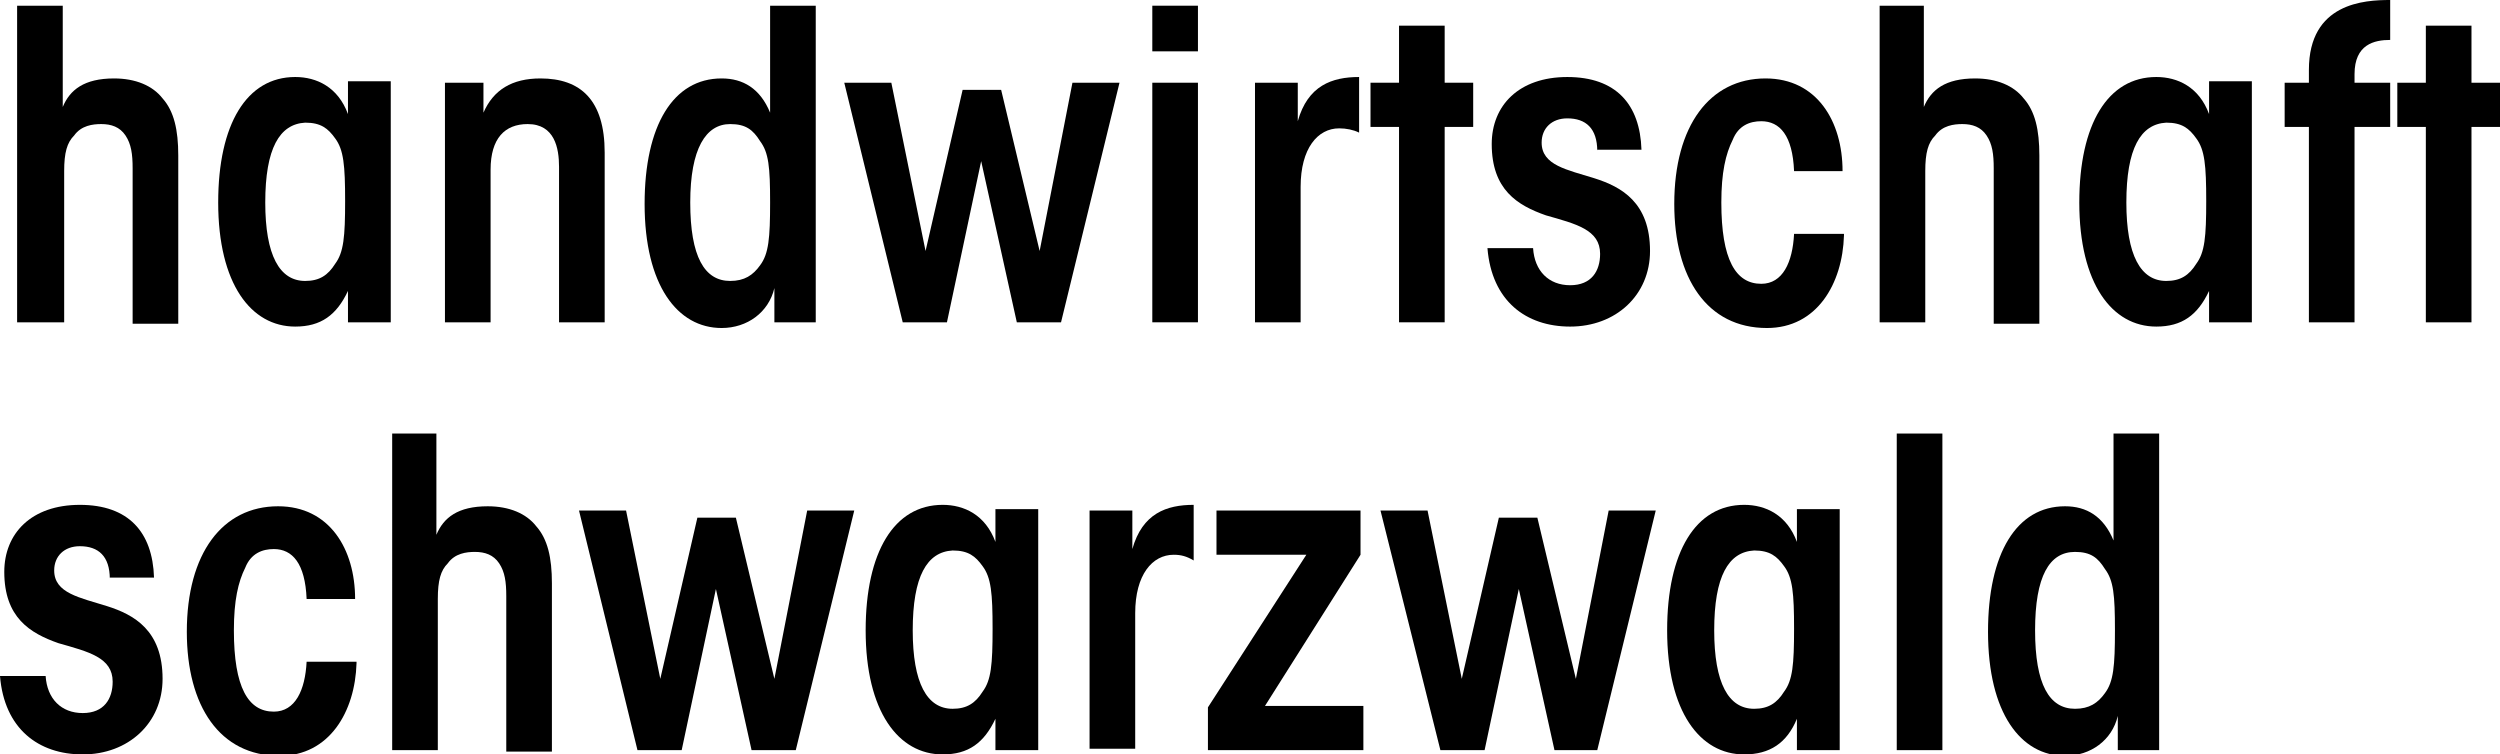
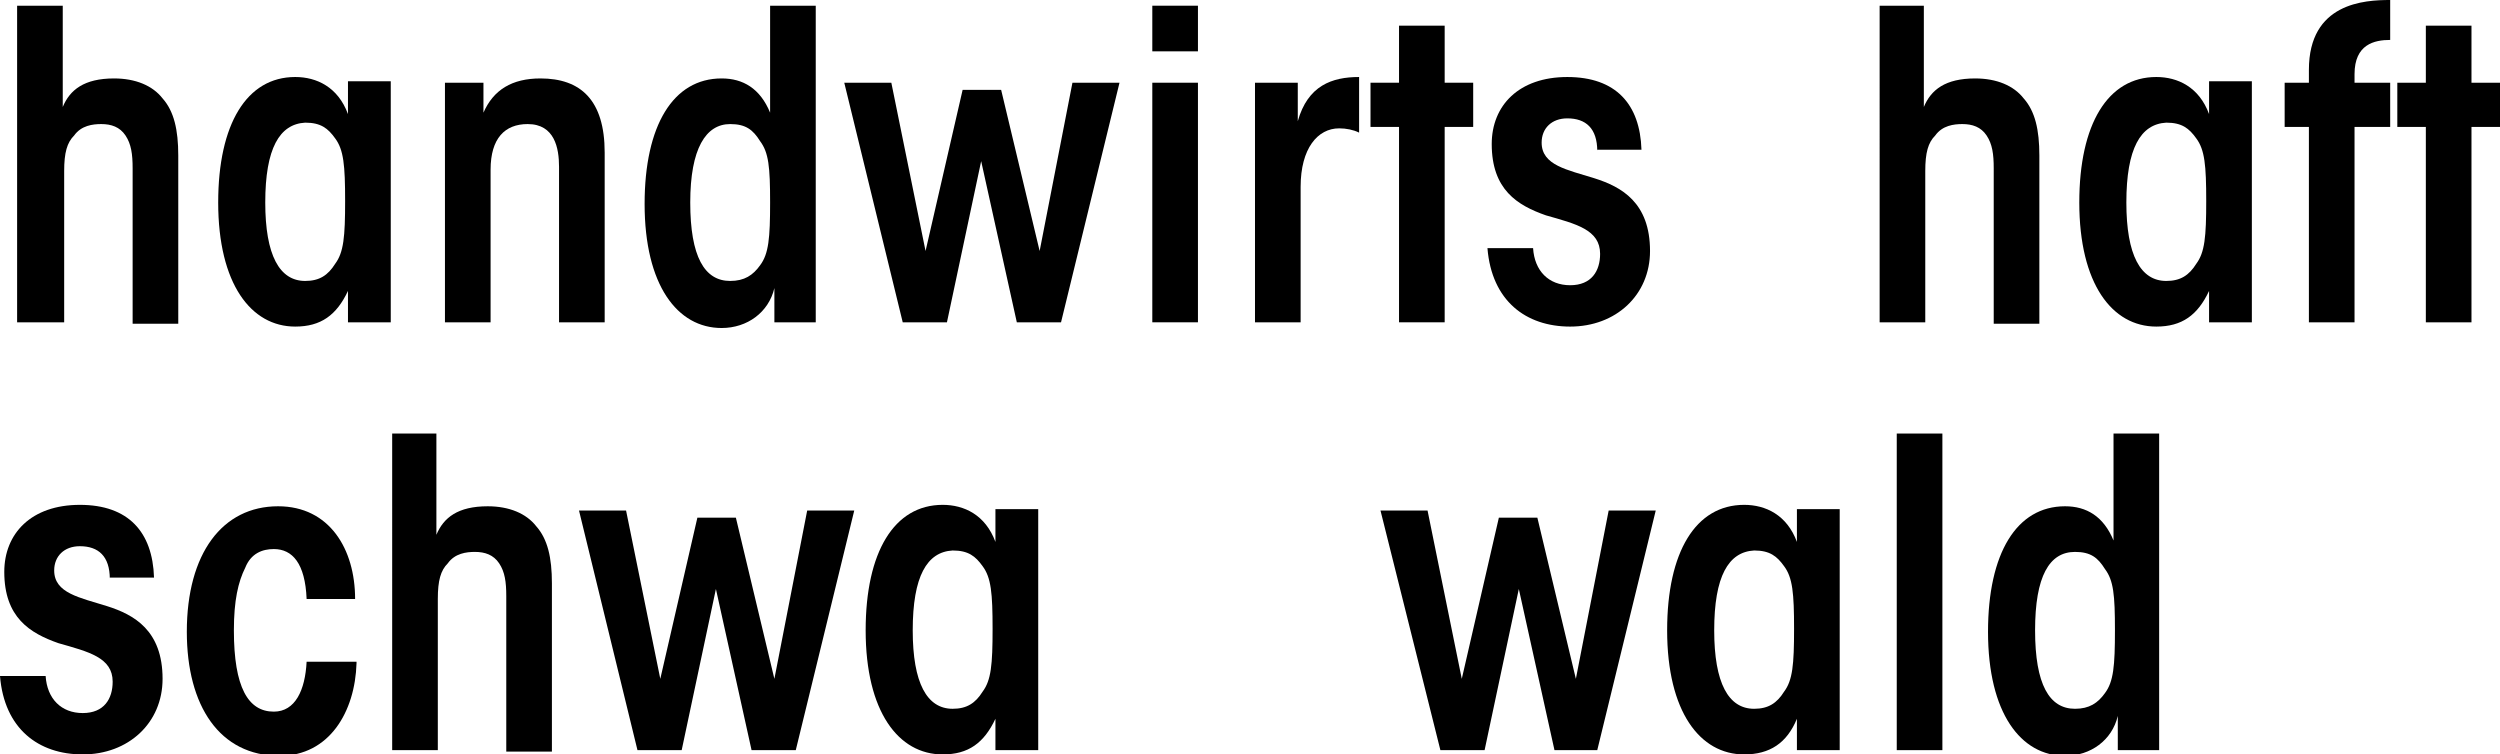
<svg xmlns="http://www.w3.org/2000/svg" version="1.1" id="Ebene_1" x="0px" y="0px" viewBox="0 0 175.3 52.9" style="enable-background:new 0 0 175.3 52.9;" xml:space="preserve">
  <style type="text/css">
	.st0{fill:#F4DD00;}
	.st1{fill:none;stroke:#FFFFFF;stroke-width:5.669;stroke-miterlimit:10;}
	.st2{enable-background:new    ;}
</style>
  <g class="st2">
    <path d="M1.2,0.4h3.2v5.2c0,0.7,0,1.3,0,1.9c0.5-1.2,1.5-2,3.6-2c1.5,0,2.7,0.5,3.4,1.4c0.8,0.9,1.1,2.2,1.1,4v11.8H9.3V11.8   c0-1-0.1-1.7-0.5-2.3c-0.4-0.6-1-0.8-1.7-0.8c-0.6,0-1.4,0.1-1.9,0.8c-0.5,0.5-0.7,1.2-0.7,2.5v10.6H1.2V0.4z" />
    <path d="M27.4,22.6h-3c0-0.9,0-1.6,0-2.2c-0.8,1.7-1.9,2.5-3.7,2.5c-3.1,0-5.4-3-5.4-8.7c0-5.5,2-8.8,5.4-8.8c1.5,0,3,0.7,3.7,2.6   c0-0.8,0-1.4,0-2.3h3V22.6z M18.6,14.2c0,3.7,1,5.5,2.8,5.5c1,0,1.6-0.4,2.1-1.2c0.6-0.8,0.7-1.9,0.7-4.4c0-2.5-0.1-3.6-0.7-4.4   c-0.5-0.7-1-1.1-2.1-1.1C19.6,8.7,18.6,10.4,18.6,14.2L18.6,14.2z" />
    <path d="M31.1,5.8h2.8c0,0.7,0,1.4,0,2.1c0.7-1.6,2-2.4,4-2.4c2.8,0,4.5,1.5,4.5,5.2v11.9h-3.2V11.7c0-1.3-0.3-3-2.2-3   c-1.6,0-2.6,1-2.6,3.2v10.7h-3.2V5.8z" />
    <path d="M57.3,22.6h-3c0-1,0-1.7,0-2.4c-0.4,1.7-1.9,2.8-3.7,2.8c-3.1,0-5.4-3-5.4-8.7c0-5.5,2-8.8,5.4-8.8c1.5,0,2.7,0.7,3.4,2.4   c0-0.7,0-1.3,0-2.1V0.4h3.2V22.6z M48.4,14.2c0,3.8,1,5.5,2.8,5.5c1,0,1.6-0.4,2.1-1.1c0.6-0.8,0.7-1.9,0.7-4.4   c0-2.5-0.1-3.5-0.7-4.3c-0.5-0.8-1-1.2-2.1-1.2C49.5,8.7,48.4,10.4,48.4,14.2L48.4,14.2z" />
    <path d="M59.2,5.8h3.3l2.4,11.8l2.6-11.3h2.7l2.7,11.3l2.3-11.8h3.3l-4.1,16.8h-3.1l-2.5-11.3l-2.4,11.3h-3.1L59.2,5.8z" />
    <path d="M80.8,0.4H84v3.2h-3.2V0.4z M80.8,5.8H84v16.8h-3.2V5.8z" />
    <path d="M88,5.8h3c0,1,0,1.9,0,2.7c0.7-2.5,2.4-3.1,4.3-3.1v3.9C94.9,9.1,94.4,9,93.9,9c-1.5,0-2.7,1.4-2.7,4.1v9.5H88V5.8z" />
    <path d="M98.1,8.9h-2V5.8h2v-4h3.2v4h2v3.1h-2v13.7h-3.2V8.9z" />
    <path d="M112,10.6c0-1.6-0.8-2.3-2.1-2.3c-1.1,0-1.8,0.7-1.8,1.7c0,1.6,1.8,1.9,3.7,2.5c1.9,0.6,3.9,1.7,3.9,5.1   c0,3.1-2.4,5.3-5.6,5.3c-3.1,0-5.5-1.8-5.8-5.5h3.2c0.1,1.6,1.1,2.6,2.6,2.6s2.1-1,2.1-2.2c0-1.7-1.7-2.1-3.8-2.7   c-2-0.7-3.8-1.8-3.8-5c0-2.7,1.9-4.7,5.3-4.7c3.4,0,5.1,1.9,5.2,5.1H112z" />
-     <path d="M129.3,16.5c-0.1,3.4-1.9,6.5-5.4,6.5c-4.2,0-6.5-3.5-6.5-8.7c0-5.5,2.5-8.8,6.4-8.8c3.6,0,5.4,3,5.4,6.5h-3.4   c-0.1-2.5-1-3.5-2.3-3.5c-0.8,0-1.6,0.3-2,1.3c-0.5,1-0.8,2.3-0.8,4.4c0,4,1,5.7,2.8,5.7c1.5,0,2.2-1.5,2.3-3.5H129.3z" />
    <path d="M131.7,0.4h3.2v5.2c0,0.7,0,1.3,0,1.9c0.5-1.2,1.5-2,3.6-2c1.5,0,2.7,0.5,3.4,1.4c0.8,0.9,1.1,2.2,1.1,4v11.8h-3.2V11.8   c0-1-0.1-1.7-0.5-2.3c-0.4-0.6-1-0.8-1.7-0.8c-0.6,0-1.4,0.1-1.9,0.8c-0.5,0.5-0.7,1.2-0.7,2.5v10.6h-3.2V0.4z" />
    <path d="M157.9,22.6h-3c0-0.9,0-1.6,0-2.2c-0.8,1.7-1.9,2.5-3.7,2.5c-3.1,0-5.4-3-5.4-8.7c0-5.5,2-8.8,5.4-8.8c1.5,0,3,0.7,3.7,2.6   c0-0.8,0-1.4,0-2.3h3V22.6z M149.1,14.2c0,3.7,1,5.5,2.8,5.5c1,0,1.6-0.4,2.1-1.2c0.6-0.8,0.7-1.9,0.7-4.4c0-2.5-0.1-3.6-0.7-4.4   c-0.5-0.7-1-1.1-2.1-1.1C150.1,8.7,149.1,10.4,149.1,14.2L149.1,14.2z" />
    <path d="M161.9,8.9h-1.7V5.8h1.7V4.9c0-4.7,3.9-4.9,5.7-4.9v2.8c-1.1,0-2.5,0.3-2.5,2.4v0.6h2.5v3.1h-2.5v13.7h-3.2V8.9z" />
    <path d="M170.1,8.9h-2V5.8h2v-4h3.2v4h2v3.1h-2v13.7h-3.2V8.9z" />
  </g>
  <g class="st2">
-     <path d="M7.7,40.6c0-1.6-0.8-2.3-2.1-2.3c-1.1,0-1.8,0.7-1.8,1.7c0,1.6,1.8,1.9,3.7,2.5c1.9,0.6,3.9,1.7,3.9,5.1   c0,3.1-2.4,5.3-5.6,5.3c-3.1,0-5.5-1.8-5.8-5.5h3.2C3.3,49,4.3,50,5.8,50s2.1-1,2.1-2.2c0-1.7-1.7-2.1-3.8-2.7   c-2-0.7-3.8-1.8-3.8-5c0-2.7,1.9-4.7,5.3-4.7c3.4,0,5.1,1.9,5.2,5.1H7.7z" />
+     <path d="M7.7,40.6c0-1.6-0.8-2.3-2.1-2.3c-1.1,0-1.8,0.7-1.8,1.7c0,1.6,1.8,1.9,3.7,2.5c1.9,0.6,3.9,1.7,3.9,5.1   c0,3.1-2.4,5.3-5.6,5.3c-3.1,0-5.5-1.8-5.8-5.5h3.2C3.3,49,4.3,50,5.8,50s2.1-1,2.1-2.2c0-1.7-1.7-2.1-3.8-2.7   c-2-0.7-3.8-1.8-3.8-5c0-2.7,1.9-4.7,5.3-4.7c3.4,0,5.1,1.9,5.2,5.1H7.7" />
    <path d="M25,46.5c-0.1,3.4-1.9,6.5-5.4,6.5c-4.2,0-6.5-3.5-6.5-8.7c0-5.5,2.5-8.8,6.4-8.8c3.6,0,5.4,3,5.4,6.5h-3.4   c-0.1-2.5-1-3.5-2.3-3.5c-0.8,0-1.6,0.3-2,1.3c-0.5,1-0.8,2.3-0.8,4.4c0,4,1,5.7,2.8,5.7c1.5,0,2.2-1.5,2.3-3.5H25z" />
    <path d="M27.4,30.4h3.2v5.2c0,0.7,0,1.3,0,1.9c0.5-1.2,1.5-2,3.6-2c1.5,0,2.7,0.5,3.4,1.4c0.8,0.9,1.1,2.2,1.1,4v11.8h-3.2V41.8   c0-1-0.1-1.7-0.5-2.3c-0.4-0.6-1-0.8-1.7-0.8c-0.6,0-1.4,0.1-1.9,0.8c-0.5,0.5-0.7,1.2-0.7,2.5v10.6h-3.2V30.4z" />
    <path d="M40.6,35.8h3.3l2.4,11.8l2.6-11.3h2.7l2.7,11.3l2.3-11.8h3.3l-4.1,16.8h-3.1l-2.5-11.3l-2.4,11.3h-3.1L40.6,35.8z" />
    <path d="M72.8,52.6h-3c0-0.9,0-1.6,0-2.2c-0.8,1.7-1.9,2.5-3.7,2.5c-3.1,0-5.4-3-5.4-8.7c0-5.5,2-8.8,5.4-8.8c1.5,0,3,0.7,3.7,2.6   c0-0.8,0-1.4,0-2.3h3V52.6z M64,44.2c0,3.7,1,5.5,2.8,5.5c1,0,1.6-0.4,2.1-1.2c0.6-0.8,0.7-1.9,0.7-4.4c0-2.5-0.1-3.6-0.7-4.4   c-0.5-0.7-1-1.1-2.1-1.1C65,38.7,64,40.4,64,44.2L64,44.2z" />
-     <path d="M76.4,35.8h3c0,1,0,1.9,0,2.7c0.7-2.5,2.4-3.1,4.3-3.1v3.9c-0.5-0.3-0.9-0.4-1.4-0.4c-1.5,0-2.7,1.4-2.7,4.1v9.5h-3.2V35.8   z" />
-     <path d="M84.7,49.6l6.9-10.7h-6.3v-3.1h10.1v3.1l-6.7,10.6h6.9v3.1H84.7V49.6z" />
    <path d="M96.8,35.8h3.3l2.4,11.8l2.6-11.3h2.7l2.7,11.3l2.3-11.8h3.3L112,52.6H109l-2.5-11.3l-2.4,11.3h-3.1L96.8,35.8z" />
    <path d="M129,52.6h-3c0-0.9,0-1.6,0-2.2c-0.7,1.7-1.9,2.5-3.7,2.5c-3.1,0-5.4-3-5.4-8.7c0-5.5,2-8.8,5.4-8.8c1.5,0,3,0.7,3.7,2.6   c0-0.8,0-1.4,0-2.3h3V52.6z M120.2,44.2c0,3.7,1,5.5,2.8,5.5c1,0,1.6-0.4,2.1-1.2c0.6-0.8,0.7-1.9,0.7-4.4c0-2.5-0.1-3.6-0.7-4.4   c-0.5-0.7-1-1.1-2.1-1.1C121.2,38.7,120.2,40.4,120.2,44.2L120.2,44.2z" />
    <path d="M133,30.4h3.2v22.2H133V30.4z" />
    <path d="M151.5,52.6h-3c0-1,0-1.7,0-2.4c-0.4,1.7-1.9,2.8-3.7,2.8c-3.1,0-5.4-3-5.4-8.7c0-5.5,2-8.8,5.4-8.8c1.5,0,2.7,0.7,3.4,2.4   c0-0.7,0-1.3,0-2.1v-5.4h3.2V52.6z M142.7,44.2c0,3.8,1,5.5,2.8,5.5c1,0,1.6-0.4,2.1-1.1c0.6-0.8,0.7-1.9,0.7-4.4   c0-2.5-0.1-3.5-0.7-4.3c-0.5-0.8-1-1.2-2.1-1.2C143.7,38.7,142.7,40.4,142.7,44.2L142.7,44.2z" />
  </g>
</svg>